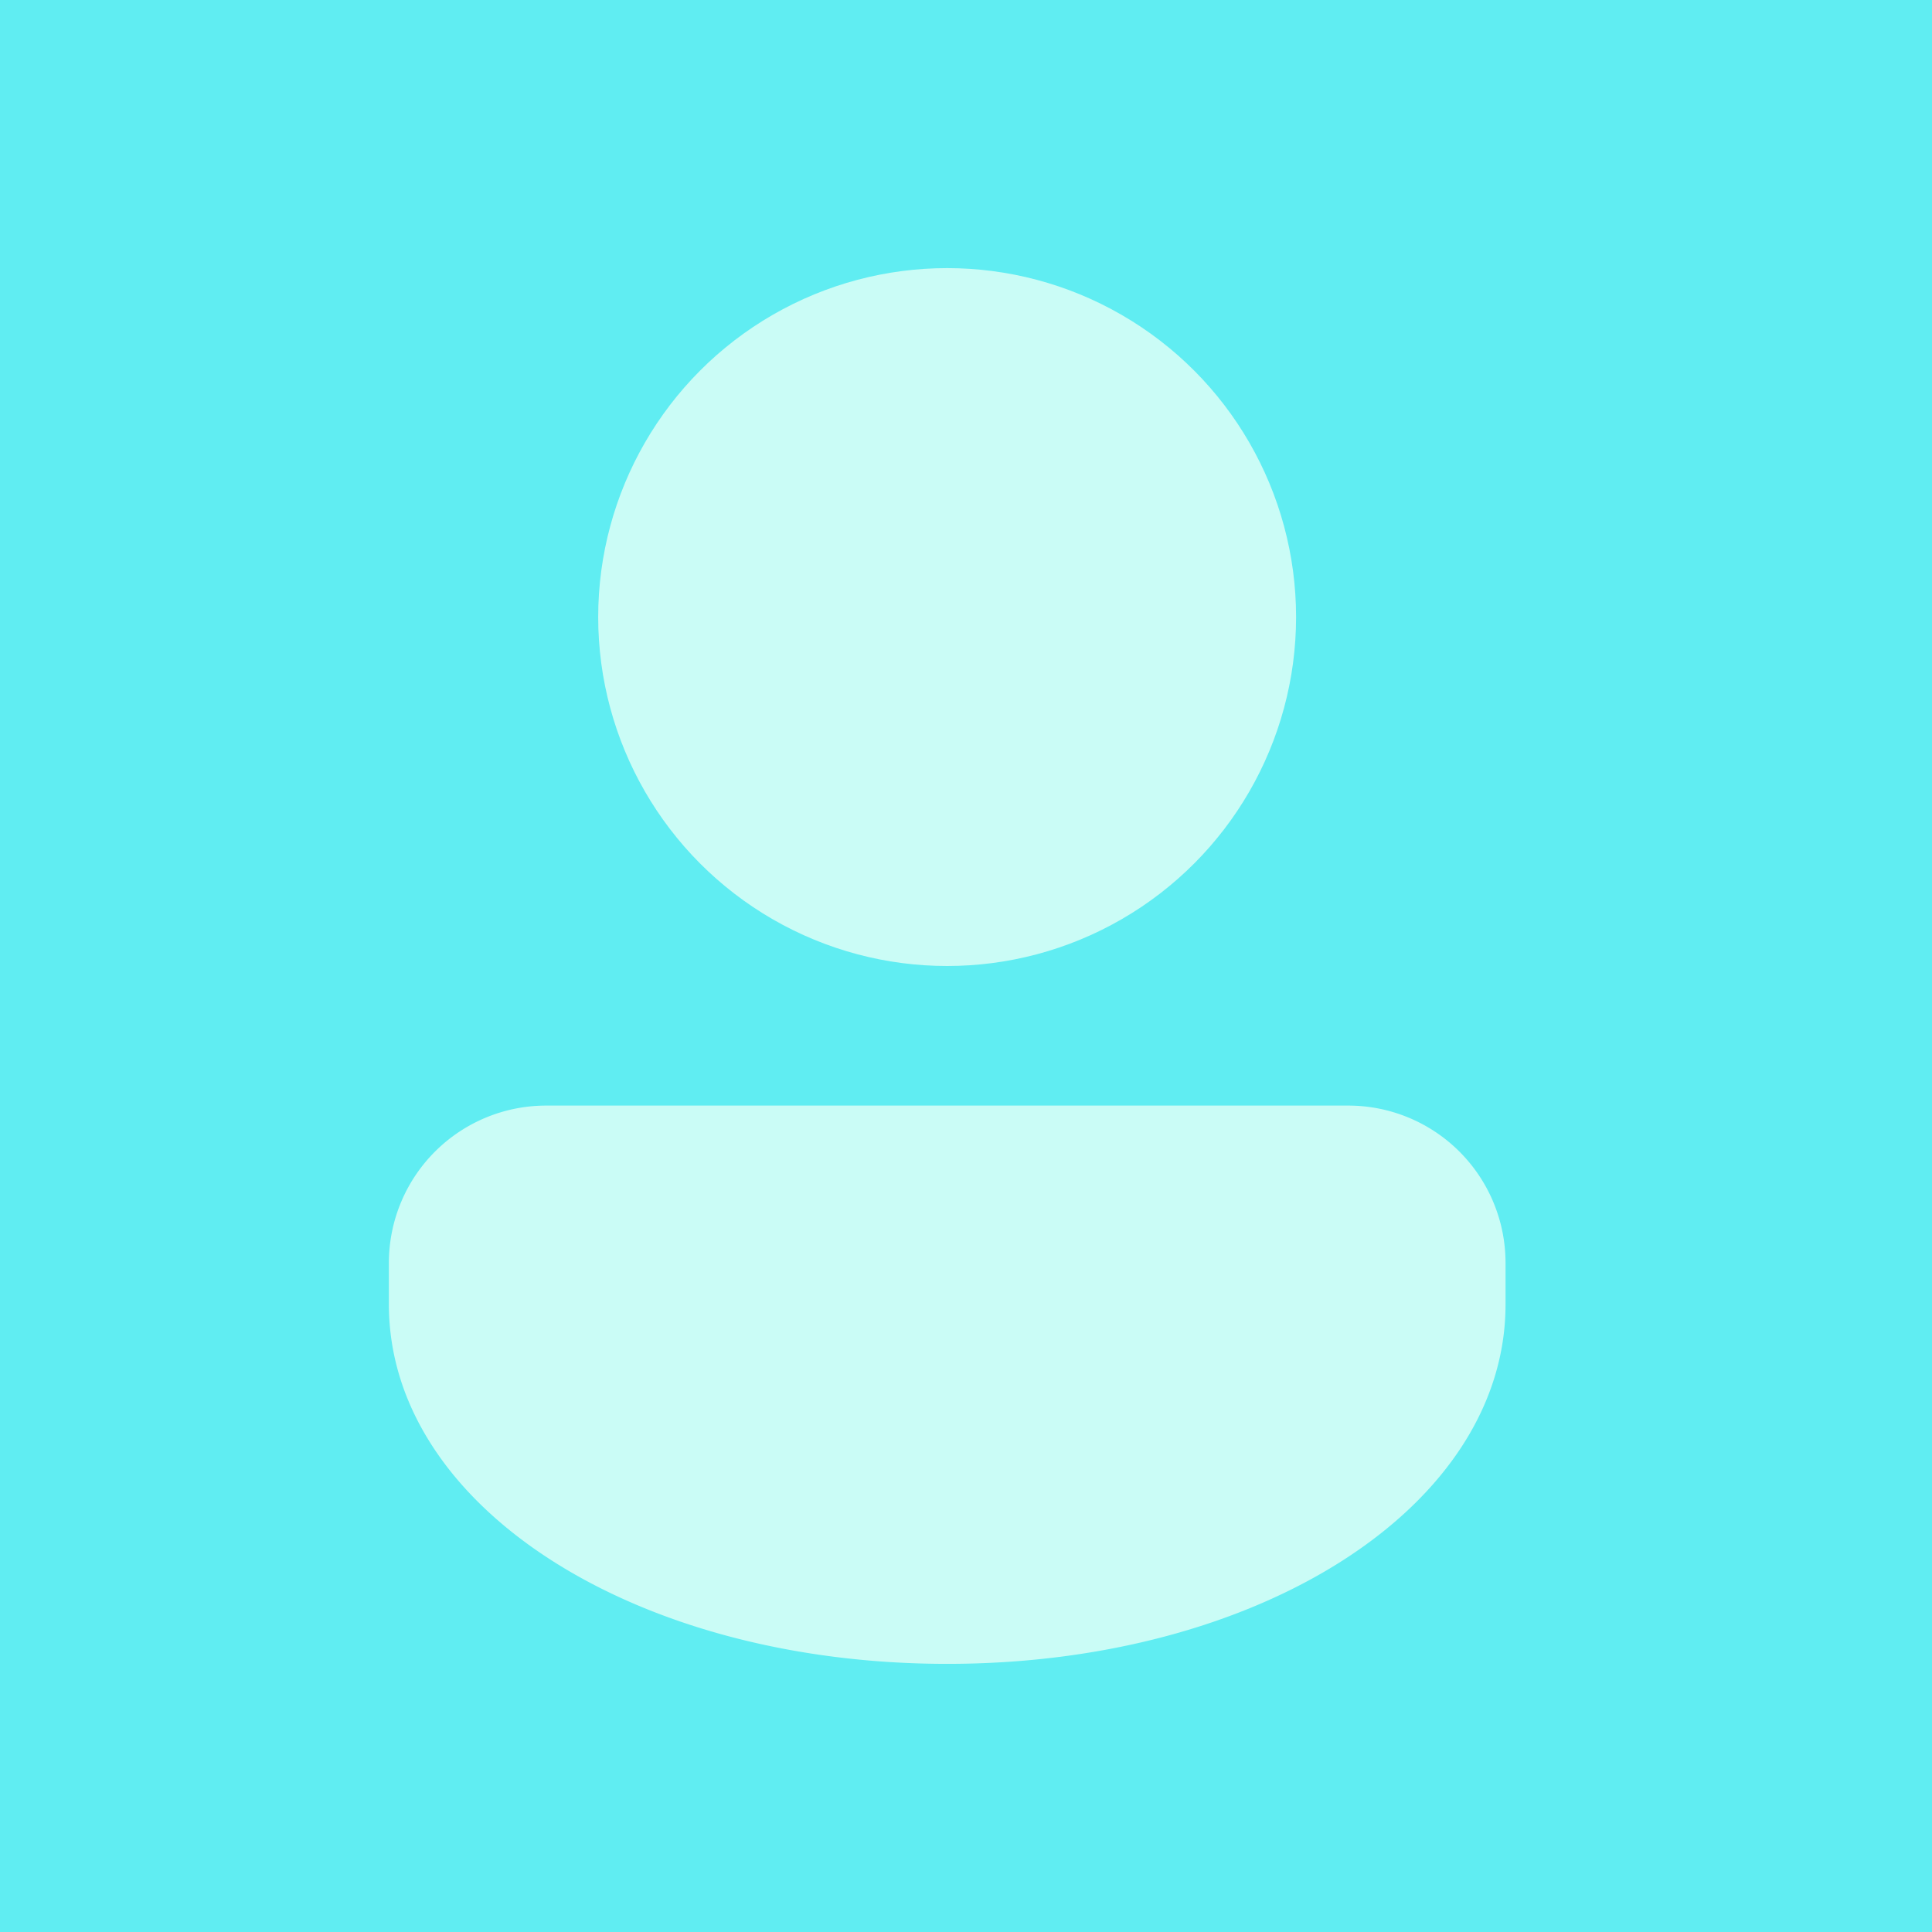
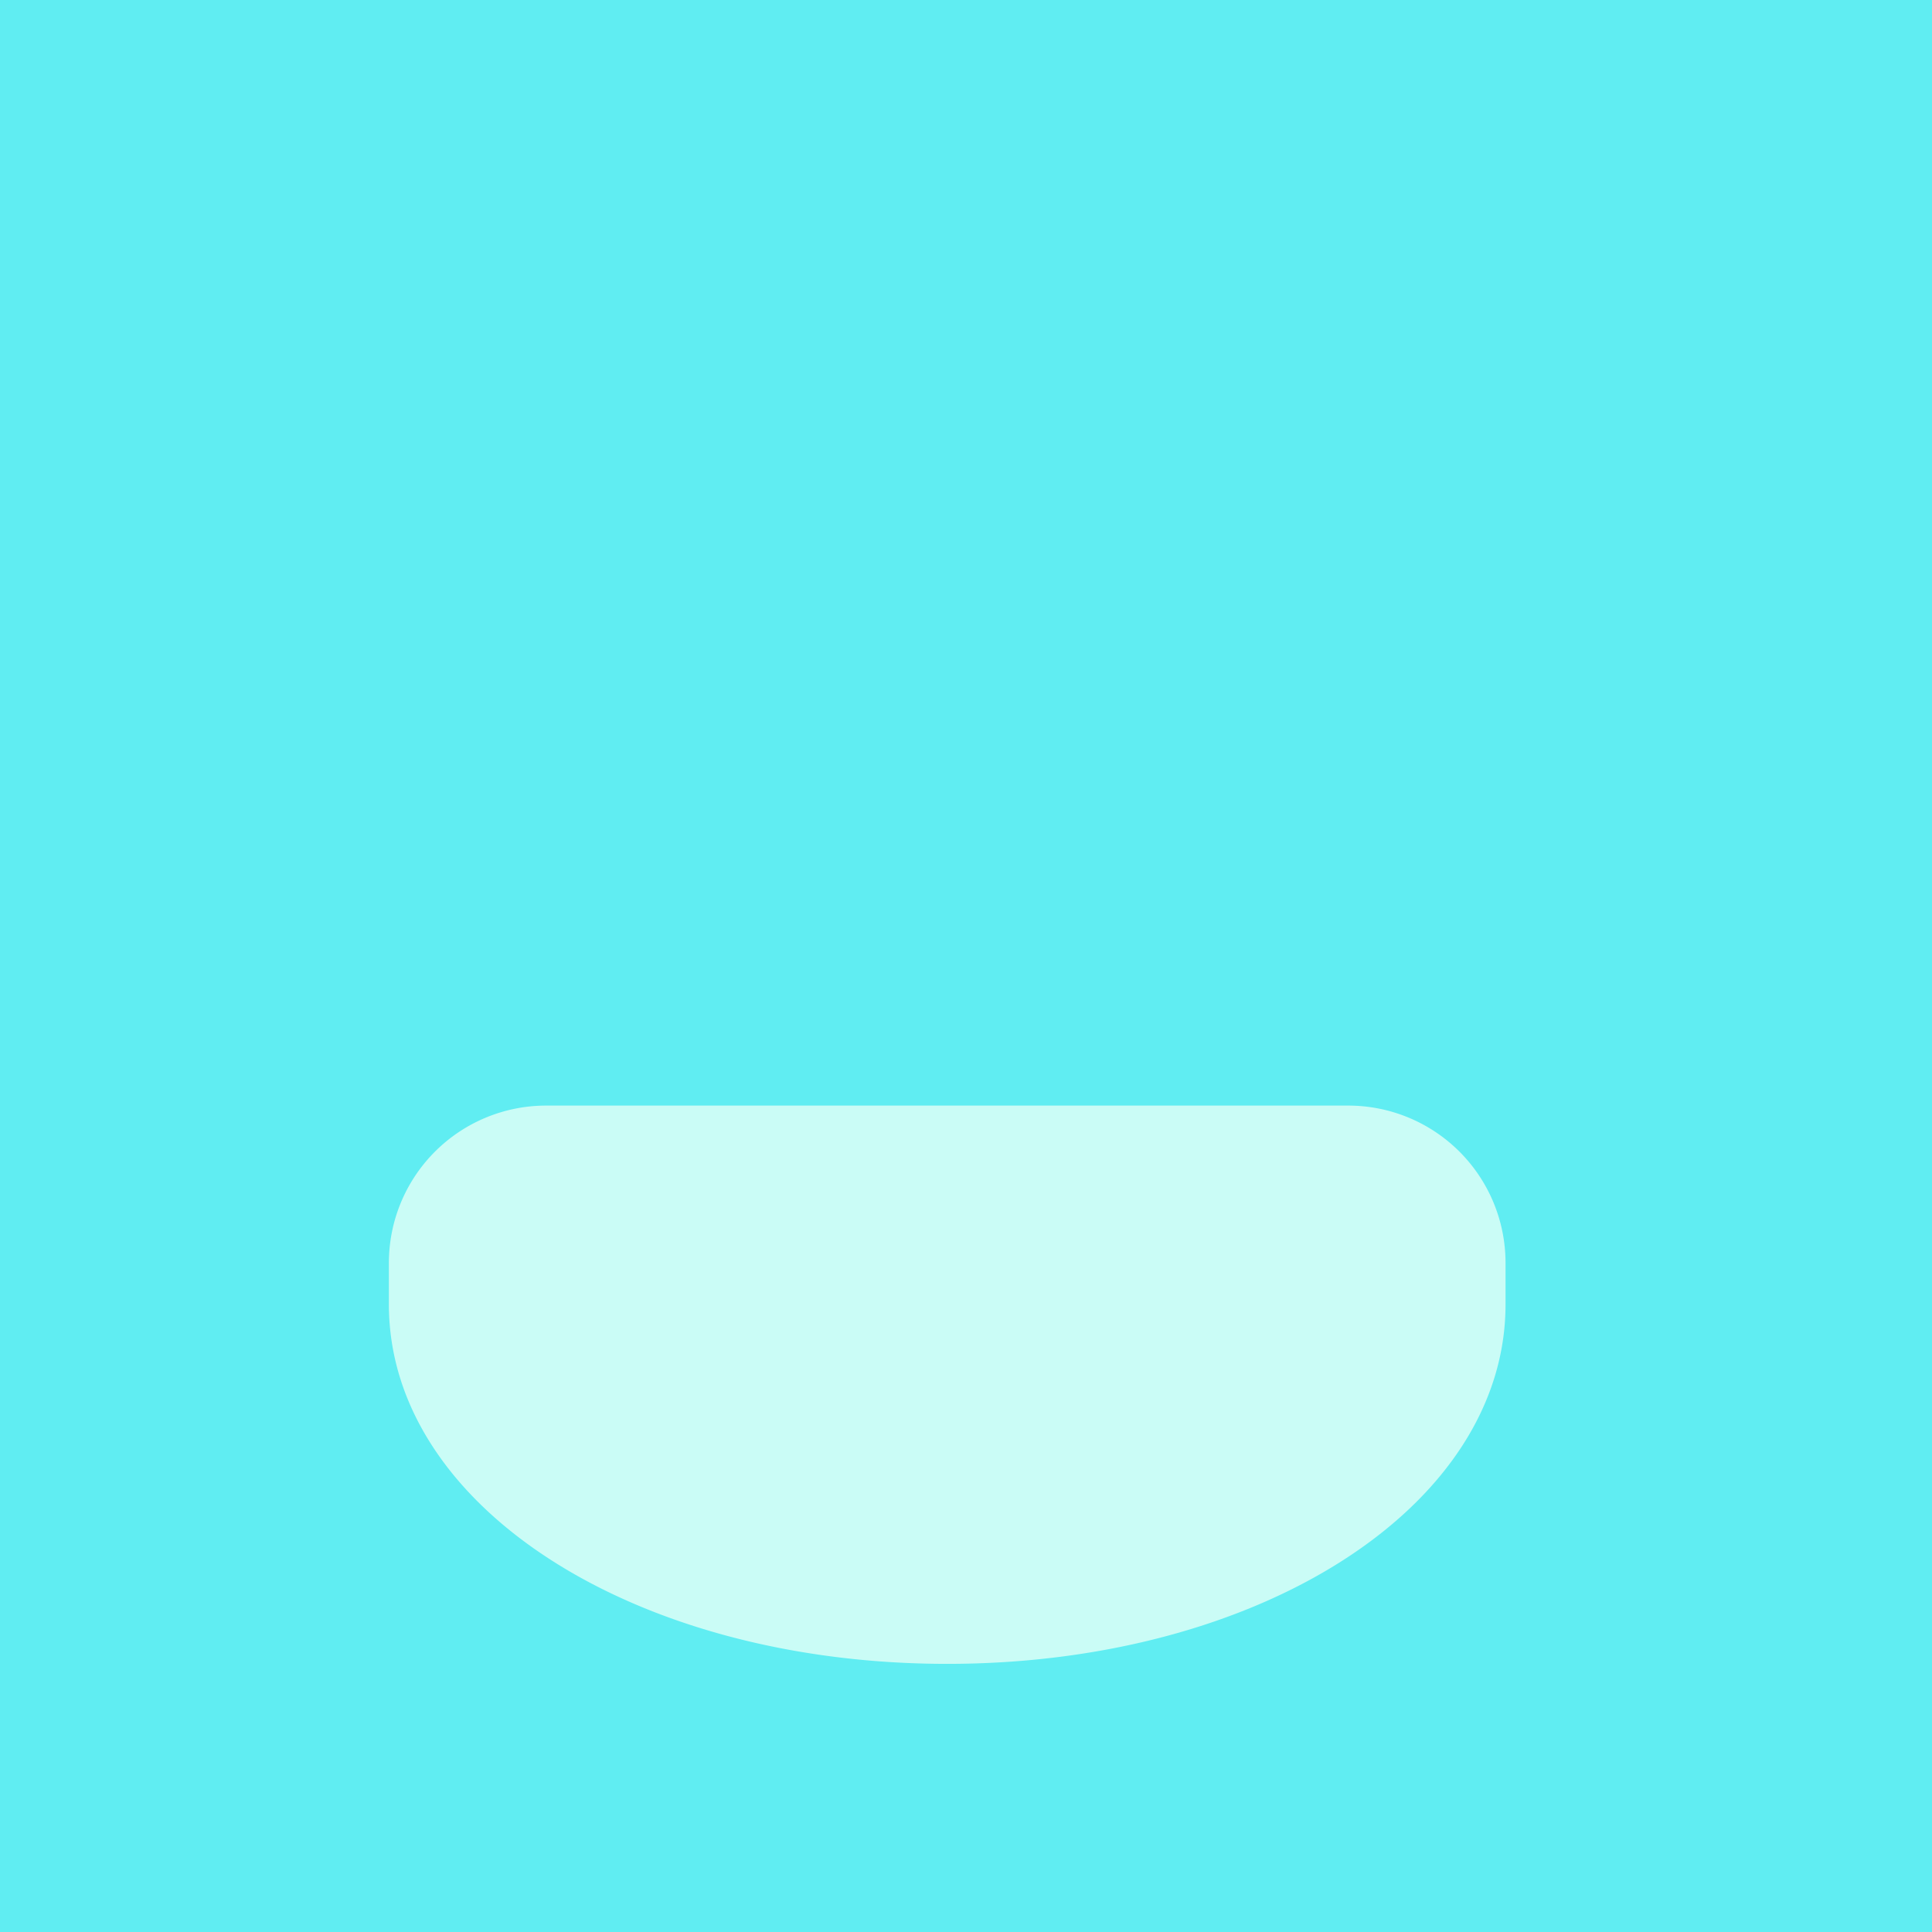
<svg xmlns="http://www.w3.org/2000/svg" width="80" height="80" viewBox="0 0 80 80">
  <g id="Groupe_175" data-name="Groupe 175" transform="translate(-400 -2057)">
    <rect id="Rectangle_157" data-name="Rectangle 157" width="80" height="80" transform="translate(400 2057)" fill="#60edf2" />
    <g id="Groupe_174" data-name="Groupe 174" transform="translate(410.667 2067.667)">
      <rect id="Rectangle_77" data-name="Rectangle 77" width="58.667" height="58.667" fill="none" />
      <g id="Groupe_42" data-name="Groupe 42" transform="translate(5.434 0.435)">
-         <circle id="Ellipse_3" data-name="Ellipse 3" cx="14.449" cy="14.449" r="14.449" transform="translate(8.669)" fill="#cafcf6" />
        <path id="Tracé_50" data-name="Tracé 50" d="M557.259,209.4H524.026a6.512,6.512,0,0,0-6.5,6.5v1.734c0,8.352,10.158,14.883,23.119,14.883s23.119-6.531,23.119-14.883V215.9A6.512,6.512,0,0,0,557.259,209.4Z" transform="translate(-517.524 -174.722)" fill="#cafcf6" />
      </g>
    </g>
  </g>
</svg>